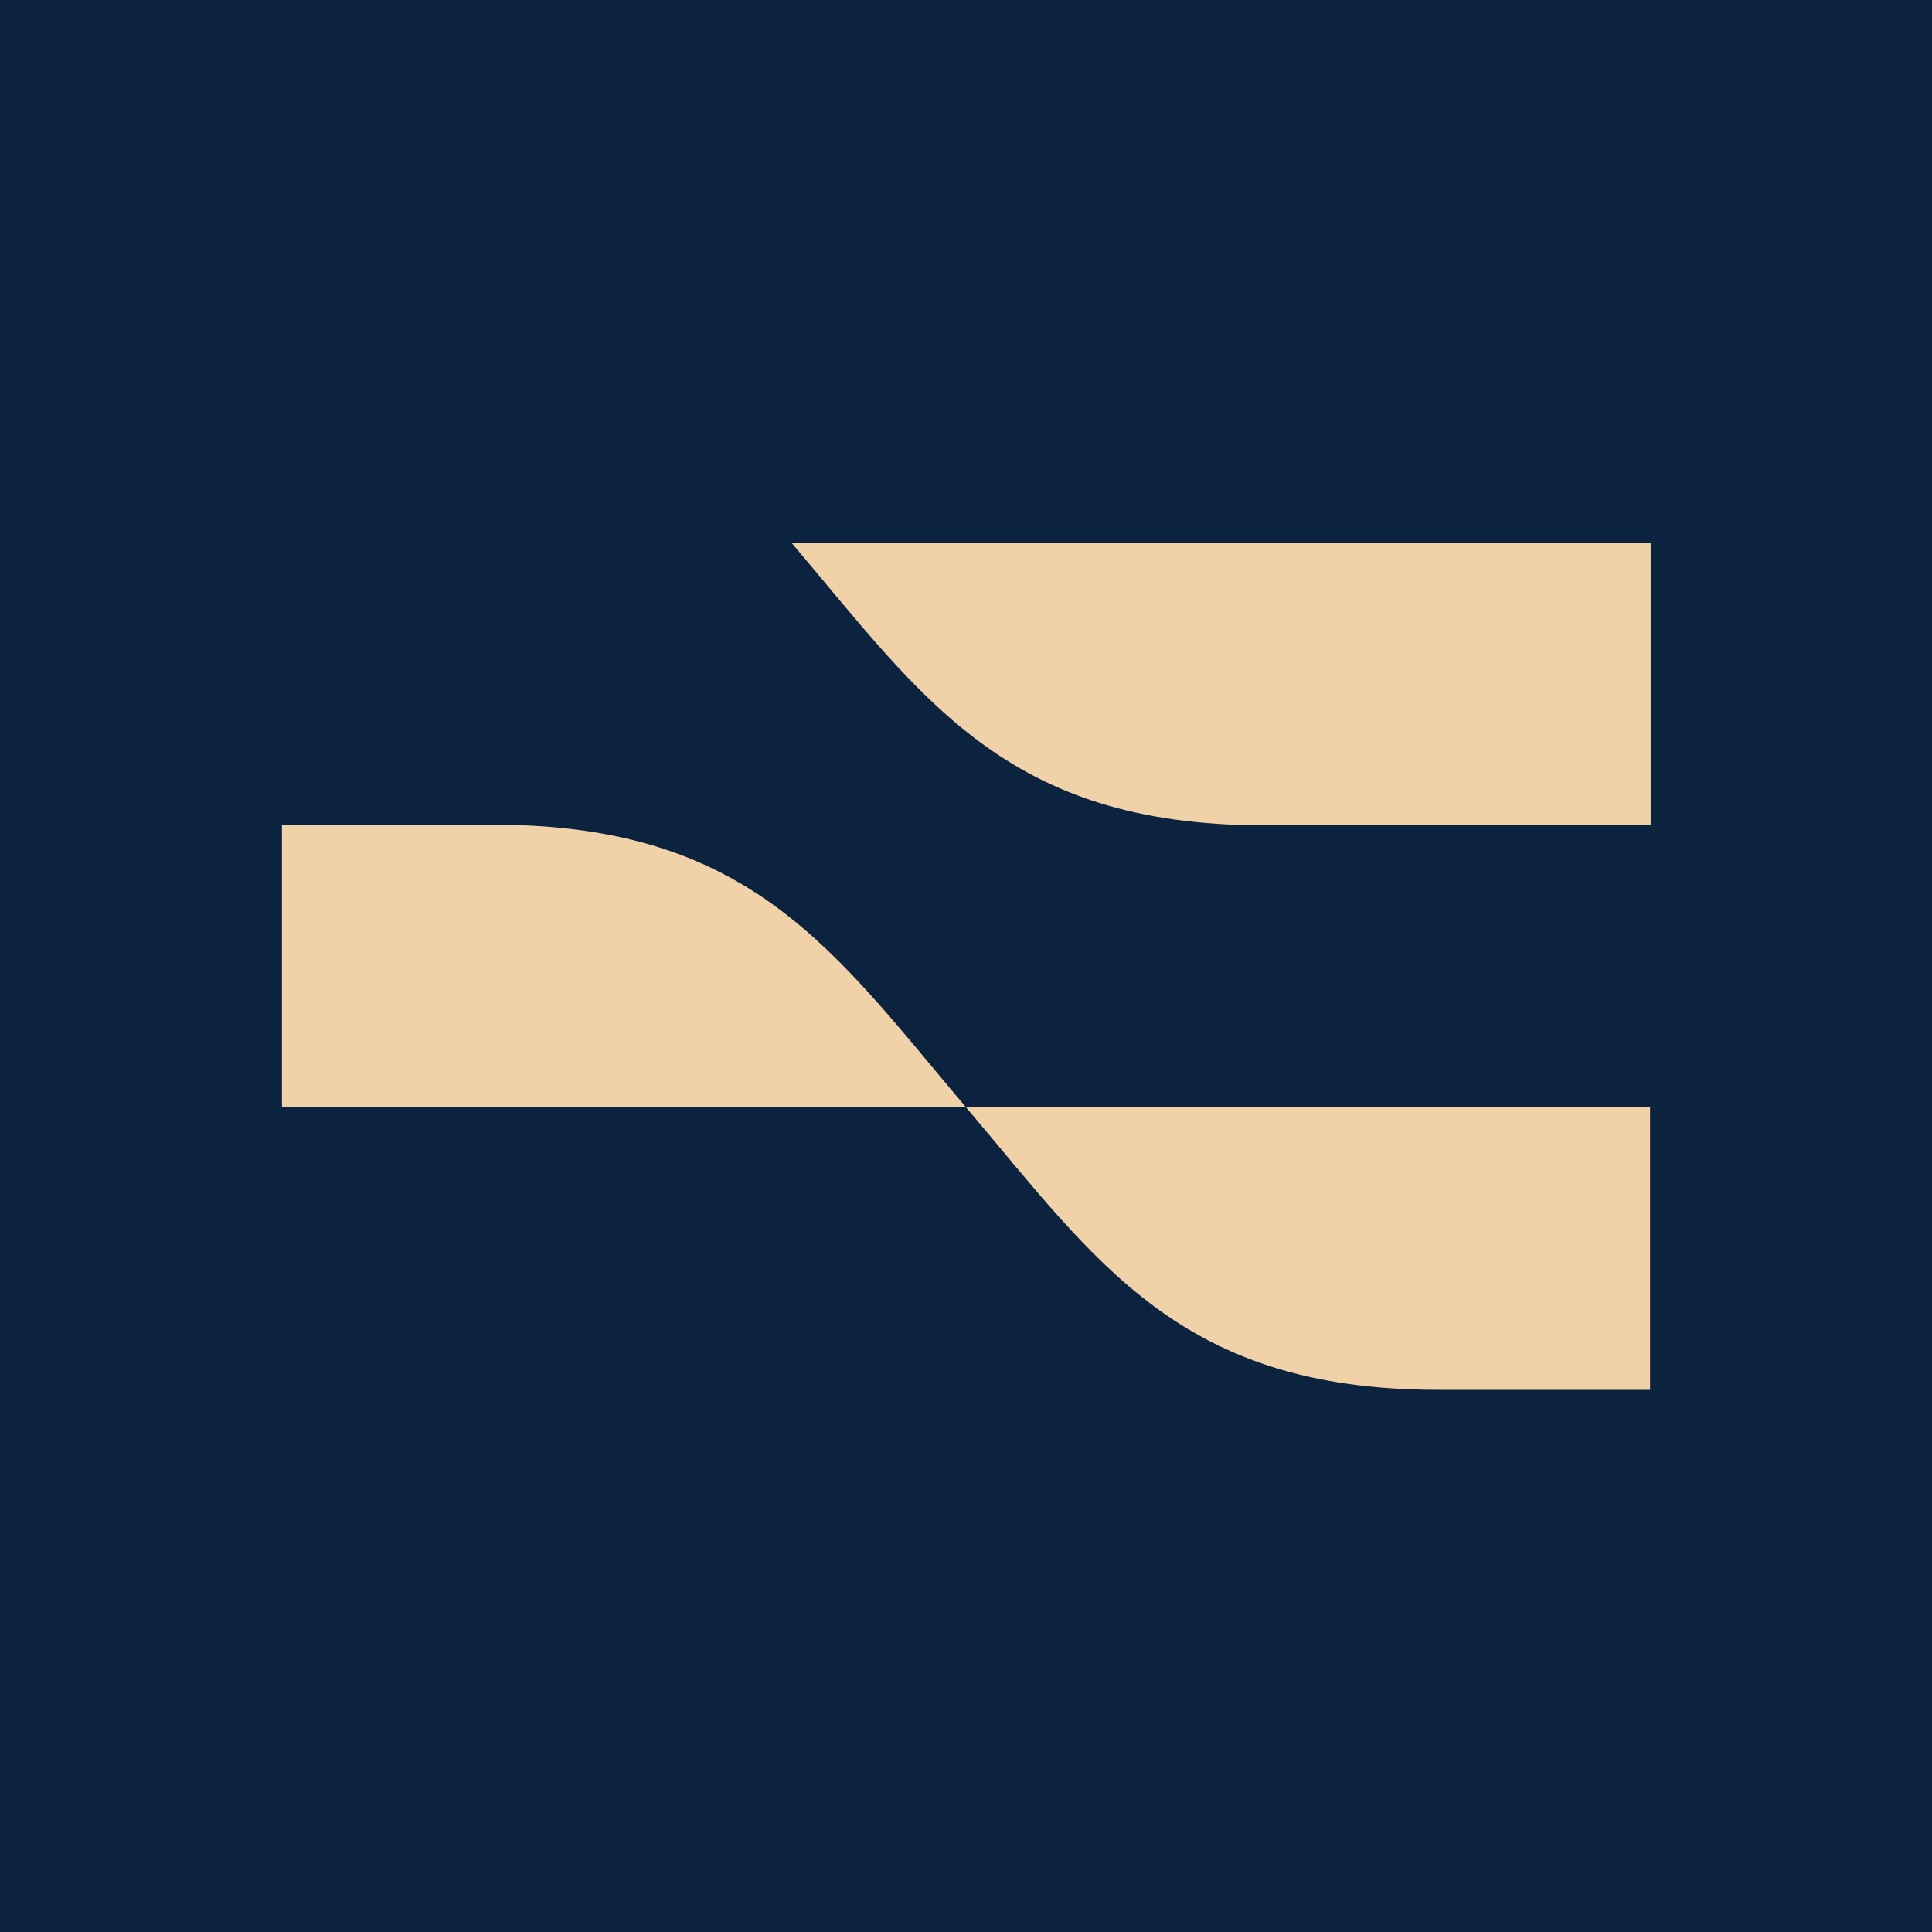
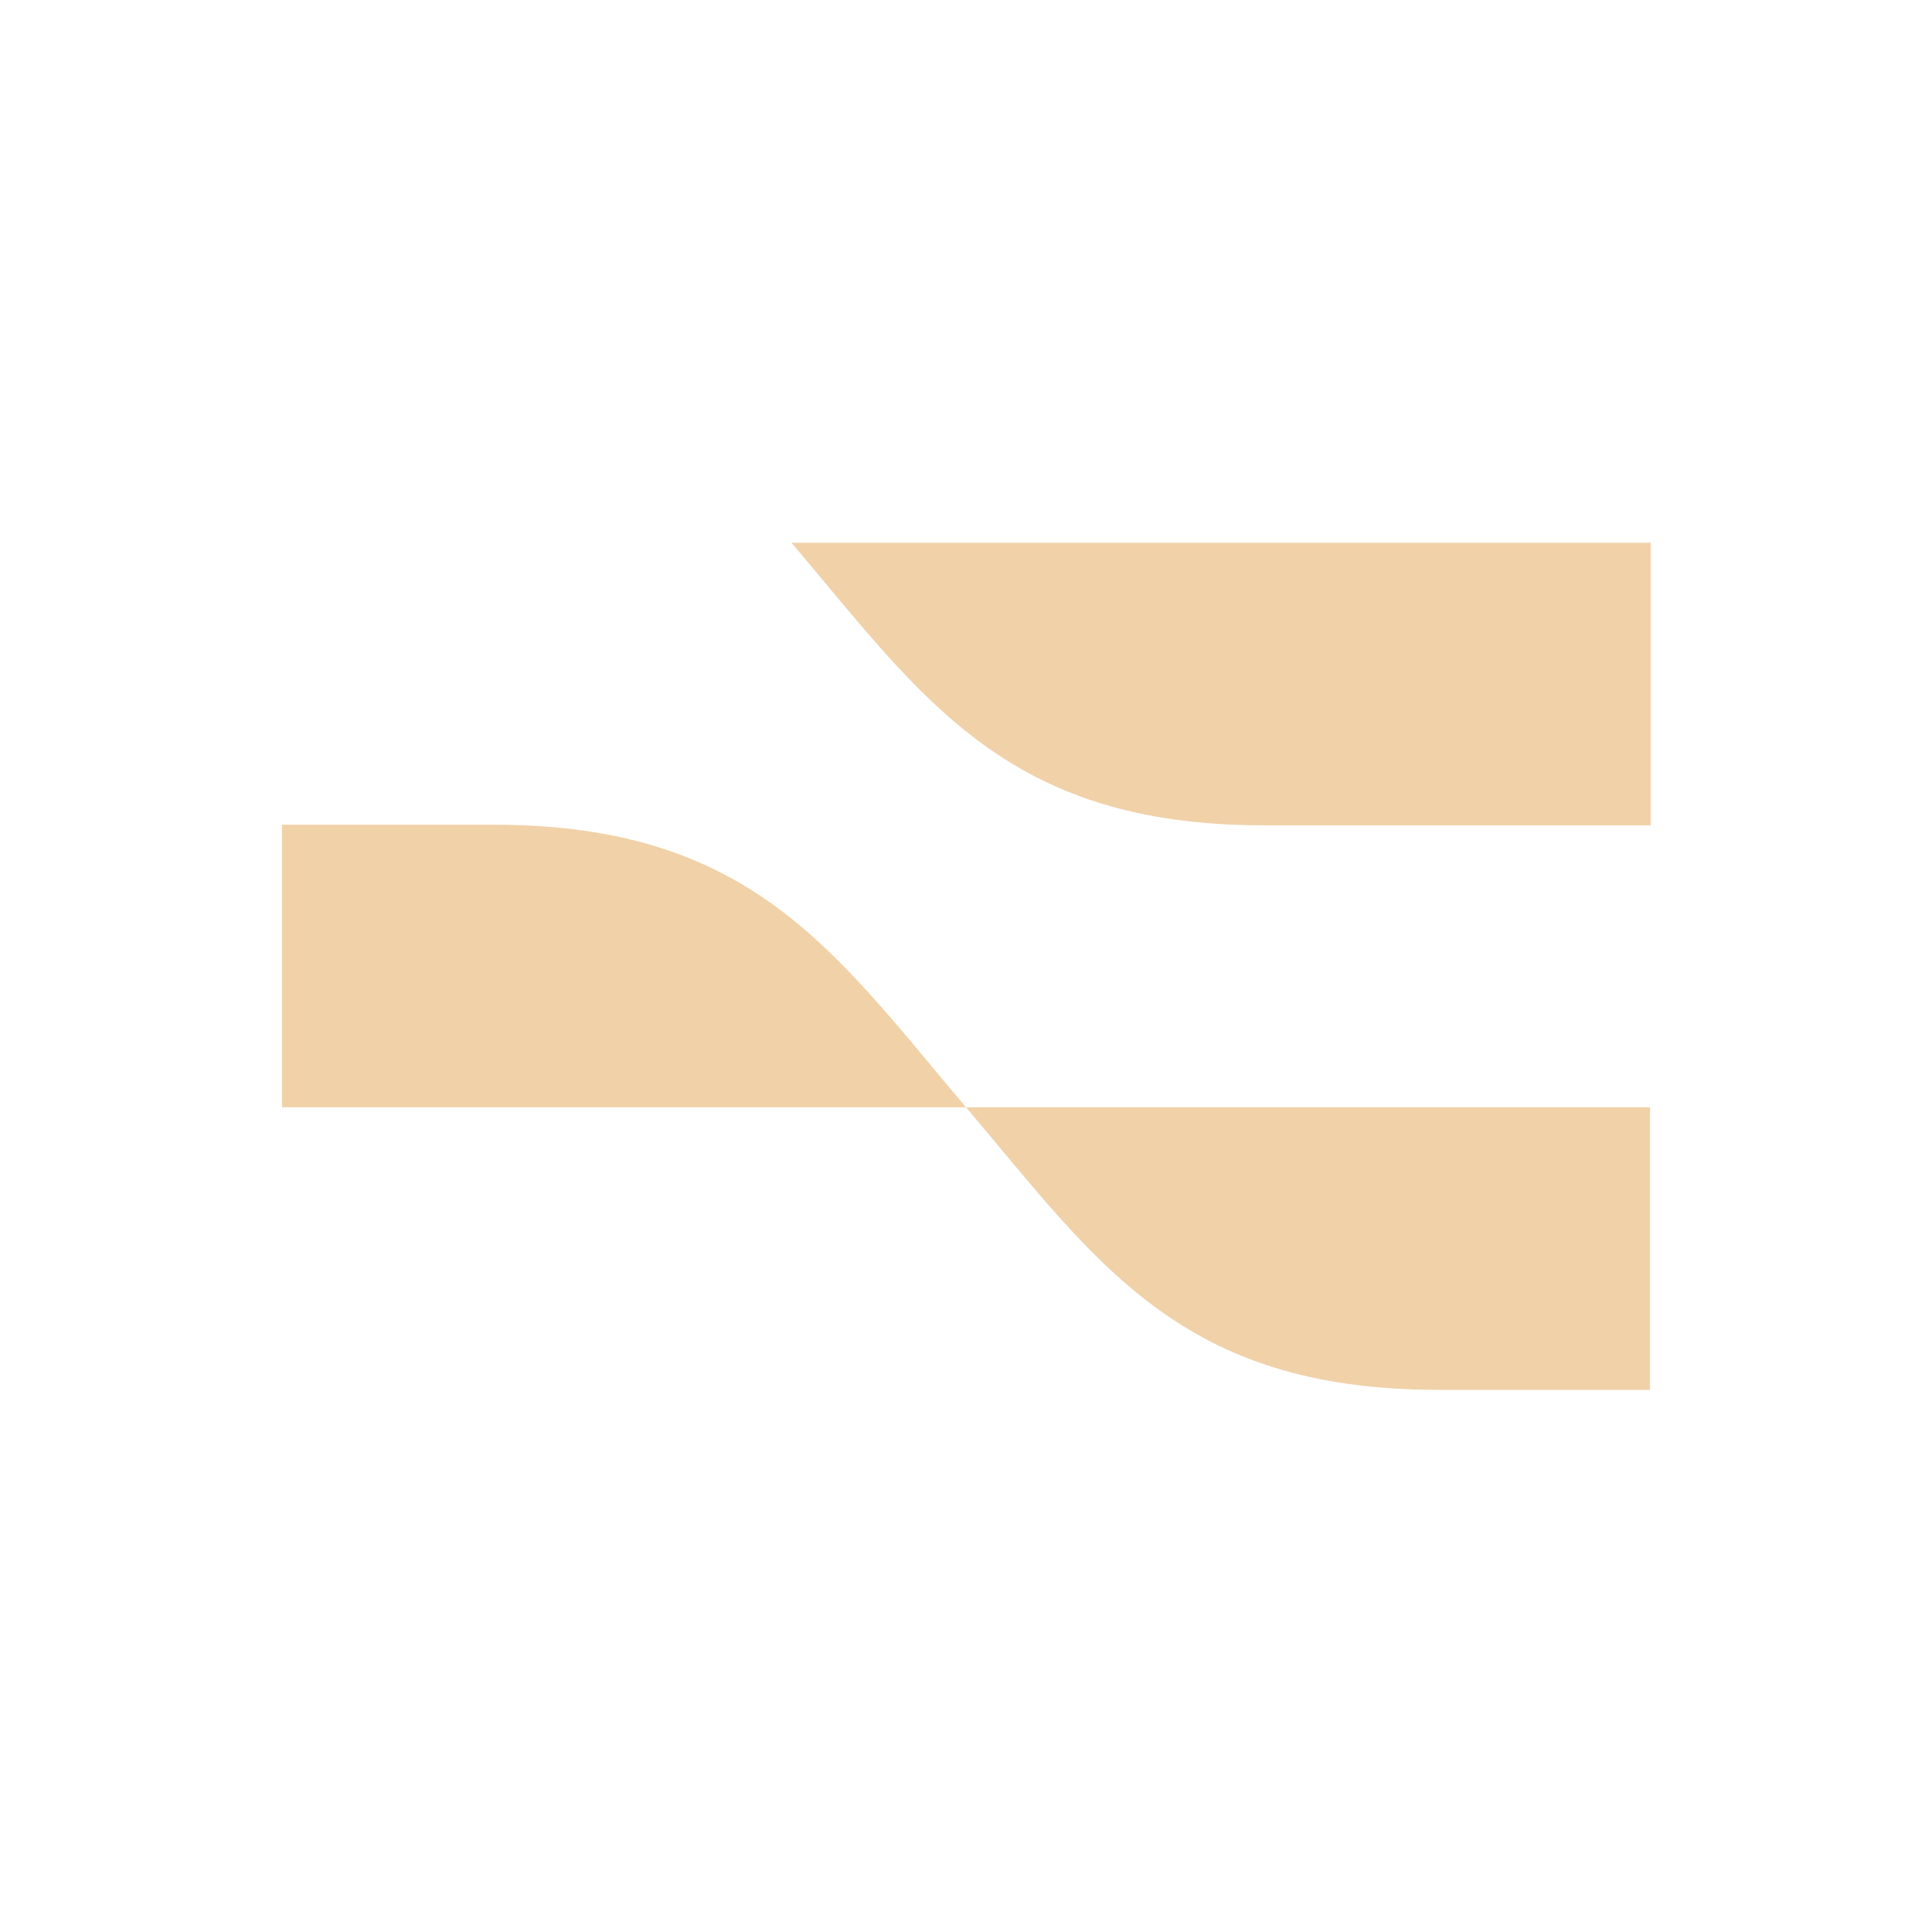
<svg xmlns="http://www.w3.org/2000/svg" version="1.1" width="32" height="32">
  <svg id="SvgjsSvg1007" data-name="Layer 2" viewBox="0 0 32 32">
    <defs>
      <style>
      .cls-1 {
        fill: #f1d1a8;
      }

      .cls-2 {
        fill: #0c2340;
      }
    </style>
    </defs>
    <g id="SvgjsG1006" data-name="Layer 1">
      <g>
-         <rect class="cls-2" width="32" height="32" />
        <g id="SvgjsG1005">
          <g id="SvgjsG1004" data-name=" 0973a01a-2002-4182-a735-0b4de7d261f6 1">
-             <path class="cls-1" d="M8.18,13.66h-3.51v4.68h11.33c-2.17-2.56-3.54-4.68-7.82-4.68Z" />
+             <path class="cls-1" d="M8.18,13.66h-3.51v4.68h11.33c-2.17-2.56-3.54-4.68-7.82-4.68" />
            <path class="cls-1" d="M16,18.34c2.17,2.56,3.54,4.68,7.82,4.68h3.51v-4.68h-11.33Z" />
            <path class="cls-1" d="M13.11,8.99c2.17,2.56,3.54,4.68,7.82,4.68h6.41v-4.68h-14.23Z" />
          </g>
        </g>
      </g>
    </g>
  </svg>
  <style>@media (prefers-color-scheme: light) { :root { filter: none; } }
@media (prefers-color-scheme: dark) { :root { filter: none; } }
</style>
</svg>